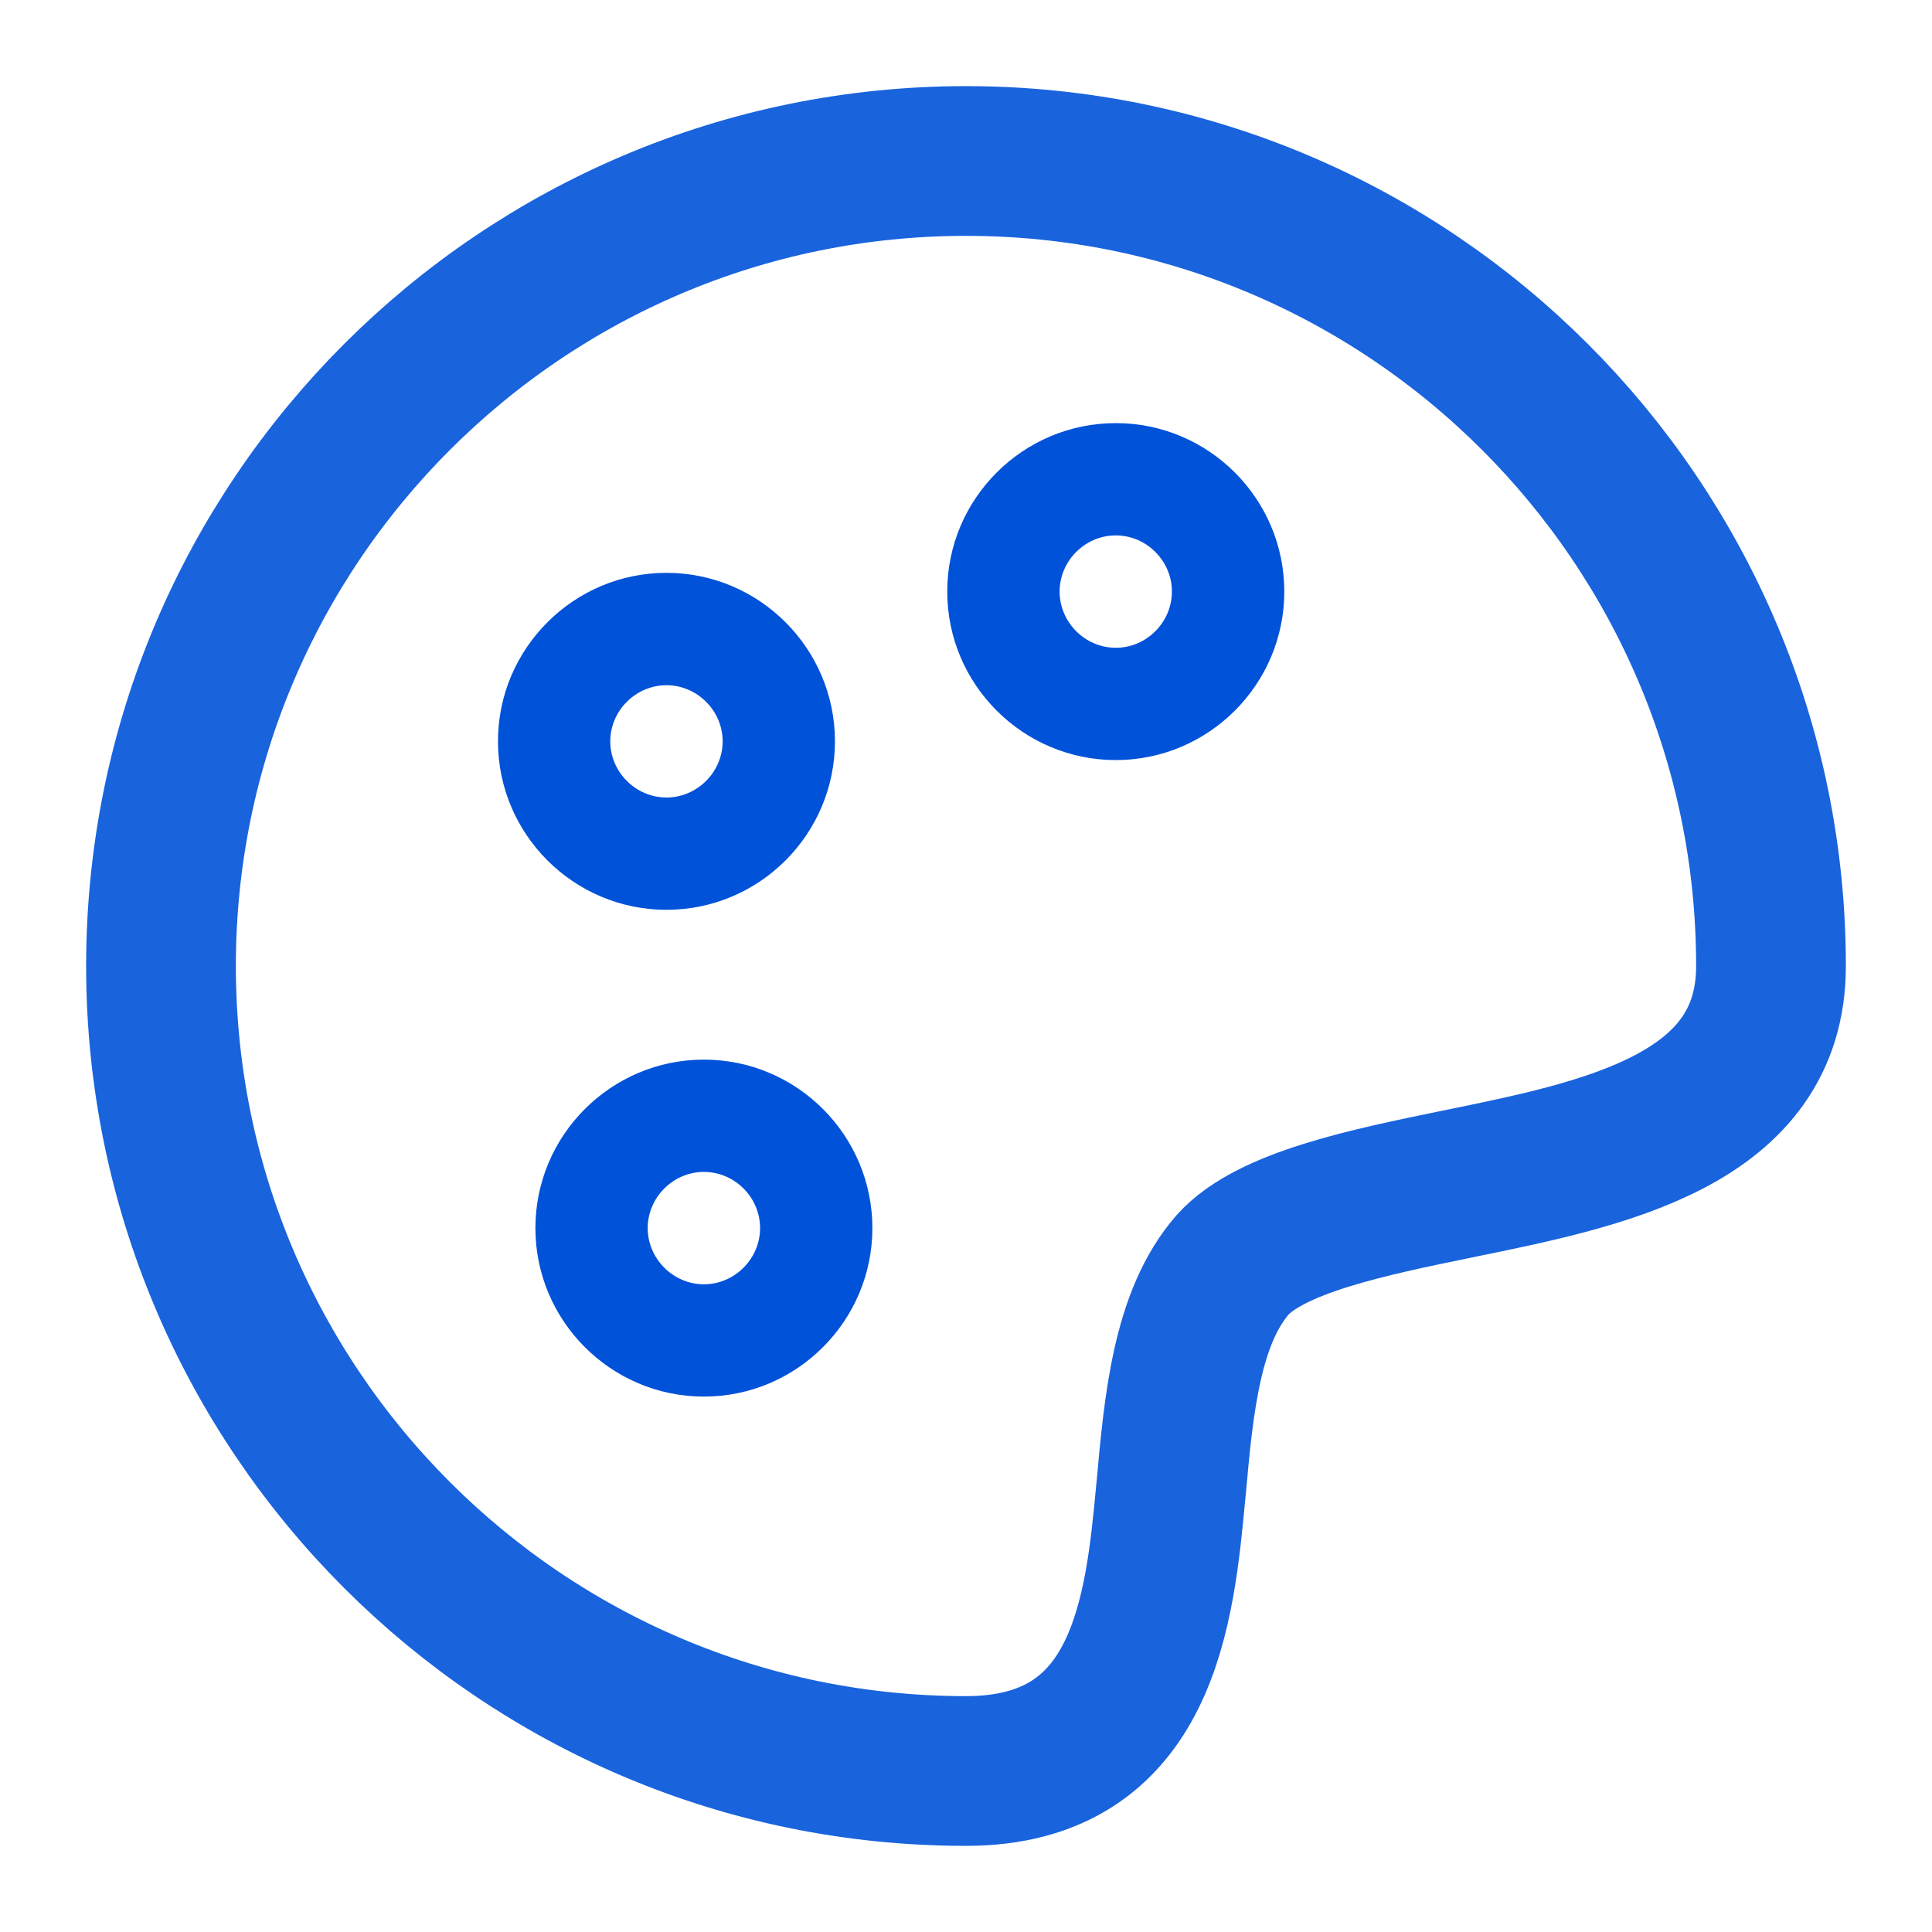
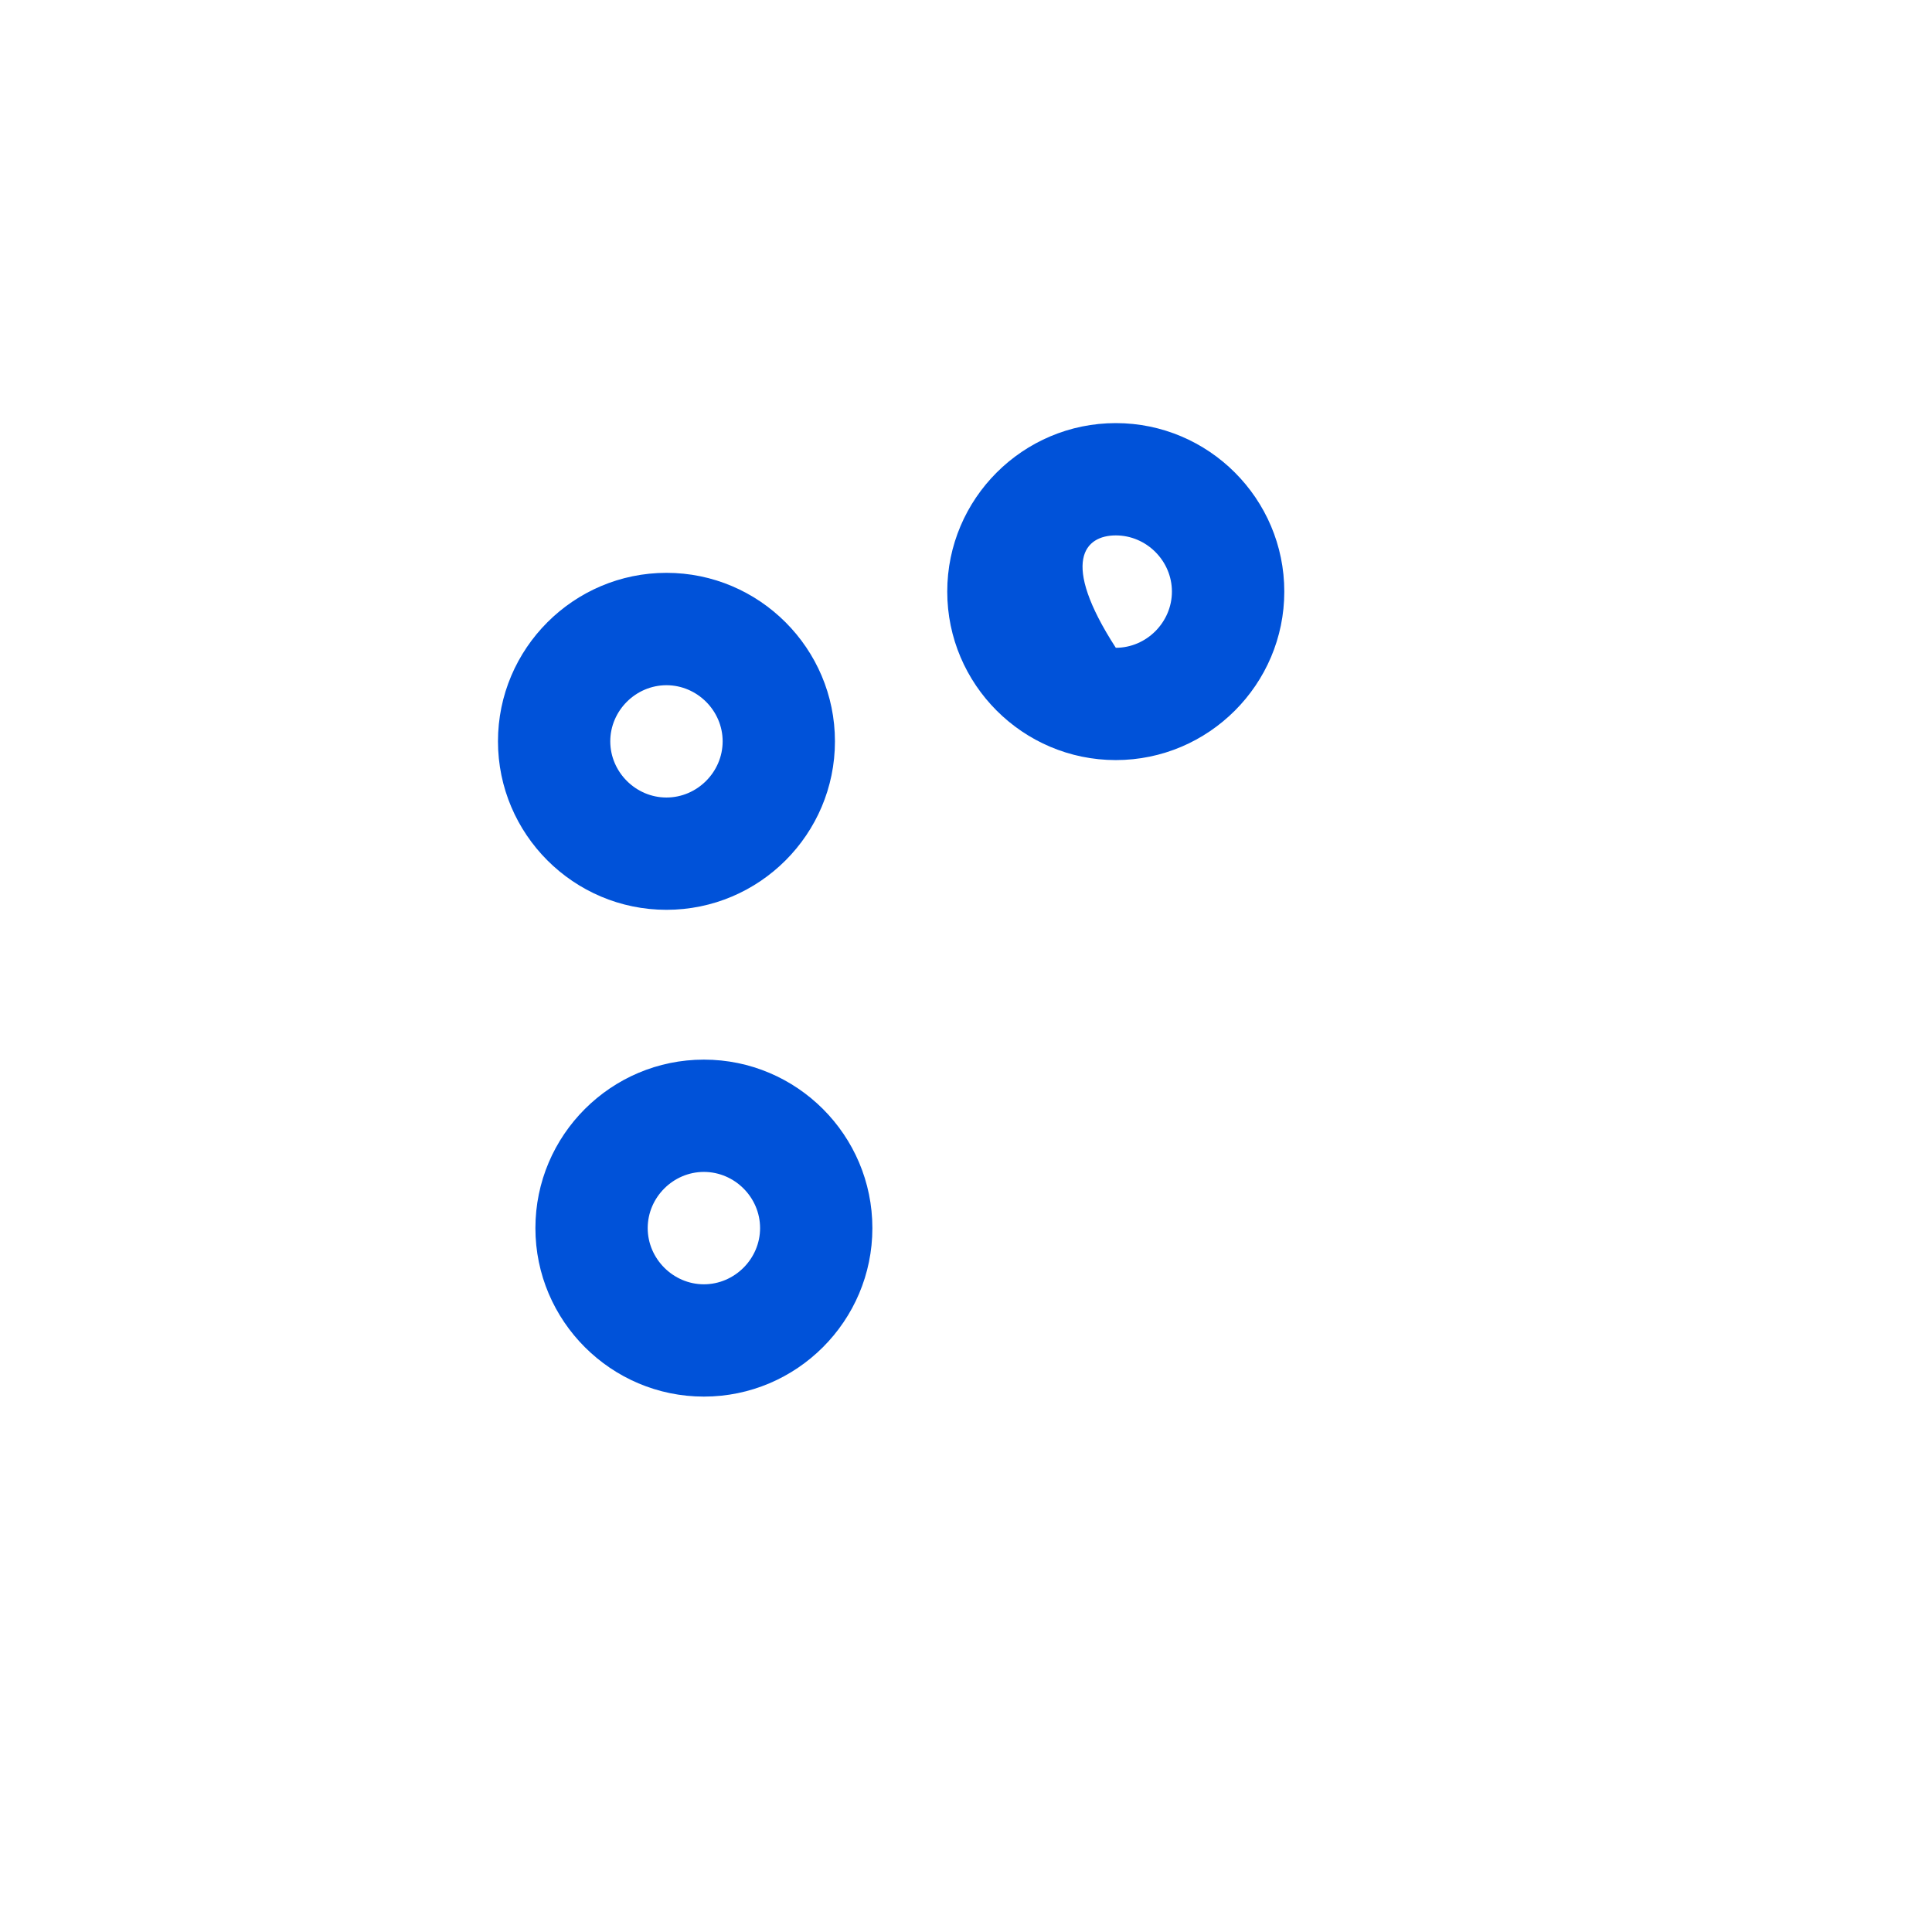
<svg xmlns="http://www.w3.org/2000/svg" width="24" height="24" viewBox="0 0 24 24" fill="none">
  <g id="Group 1912055723">
-     <path id="Vector" d="M2 12C2 6.484 6.484 2 12 2C17.516 2 22 6.484 22 12C22 13.913 19.941 14.334 18.12 14.705L18.112 14.707L18.092 14.711C17.009 14.933 15.783 15.185 15.312 15.712C14.744 16.363 14.642 17.442 14.549 18.484L14.546 18.51C14.407 19.996 14.219 22 12 22C6.484 22 2 17.516 2 12Z" stroke="#0052D9" stroke-opacity="0.9" stroke-width="1.86" stroke-linecap="round" stroke-linejoin="round" />
-     <path id="Vector_2" d="M13.861 5.256C12.707 5.256 11.767 6.195 11.767 7.349C11.767 8.502 12.707 9.442 13.861 9.442C15.014 9.442 15.954 8.502 15.954 7.349C15.954 6.195 15.014 5.256 13.861 5.256ZM13.861 8.047C13.479 8.047 13.163 7.73 13.163 7.349C13.163 6.967 13.479 6.651 13.861 6.651C14.242 6.651 14.558 6.967 14.558 7.349C14.558 7.73 14.242 8.047 13.861 8.047ZM8.279 11.302C9.433 11.302 10.372 10.363 10.372 9.209C10.372 8.056 9.433 7.116 8.279 7.116C7.126 7.116 6.186 8.056 6.186 9.209C6.186 10.363 7.126 11.302 8.279 11.302ZM8.279 8.512C8.66 8.512 8.977 8.828 8.977 9.209C8.977 9.591 8.66 9.907 8.279 9.907C7.898 9.907 7.581 9.591 7.581 9.209C7.581 8.828 7.898 8.512 8.279 8.512ZM8.744 13.163C7.591 13.163 6.651 14.102 6.651 15.256C6.651 16.409 7.591 17.349 8.744 17.349C9.898 17.349 10.837 16.409 10.837 15.256C10.837 14.102 9.898 13.163 8.744 13.163ZM8.744 15.954C8.363 15.954 8.046 15.637 8.046 15.256C8.046 14.874 8.363 14.558 8.744 14.558C9.126 14.558 9.442 14.874 9.442 15.256C9.442 15.637 9.126 15.954 8.744 15.954Z" fill="#0052D9" />
+     <path id="Vector_2" d="M13.861 5.256C12.707 5.256 11.767 6.195 11.767 7.349C11.767 8.502 12.707 9.442 13.861 9.442C15.014 9.442 15.954 8.502 15.954 7.349C15.954 6.195 15.014 5.256 13.861 5.256ZM13.861 8.047C13.163 6.967 13.479 6.651 13.861 6.651C14.242 6.651 14.558 6.967 14.558 7.349C14.558 7.73 14.242 8.047 13.861 8.047ZM8.279 11.302C9.433 11.302 10.372 10.363 10.372 9.209C10.372 8.056 9.433 7.116 8.279 7.116C7.126 7.116 6.186 8.056 6.186 9.209C6.186 10.363 7.126 11.302 8.279 11.302ZM8.279 8.512C8.66 8.512 8.977 8.828 8.977 9.209C8.977 9.591 8.66 9.907 8.279 9.907C7.898 9.907 7.581 9.591 7.581 9.209C7.581 8.828 7.898 8.512 8.279 8.512ZM8.744 13.163C7.591 13.163 6.651 14.102 6.651 15.256C6.651 16.409 7.591 17.349 8.744 17.349C9.898 17.349 10.837 16.409 10.837 15.256C10.837 14.102 9.898 13.163 8.744 13.163ZM8.744 15.954C8.363 15.954 8.046 15.637 8.046 15.256C8.046 14.874 8.363 14.558 8.744 14.558C9.126 14.558 9.442 14.874 9.442 15.256C9.442 15.637 9.126 15.954 8.744 15.954Z" fill="#0052D9" />
  </g>
</svg>